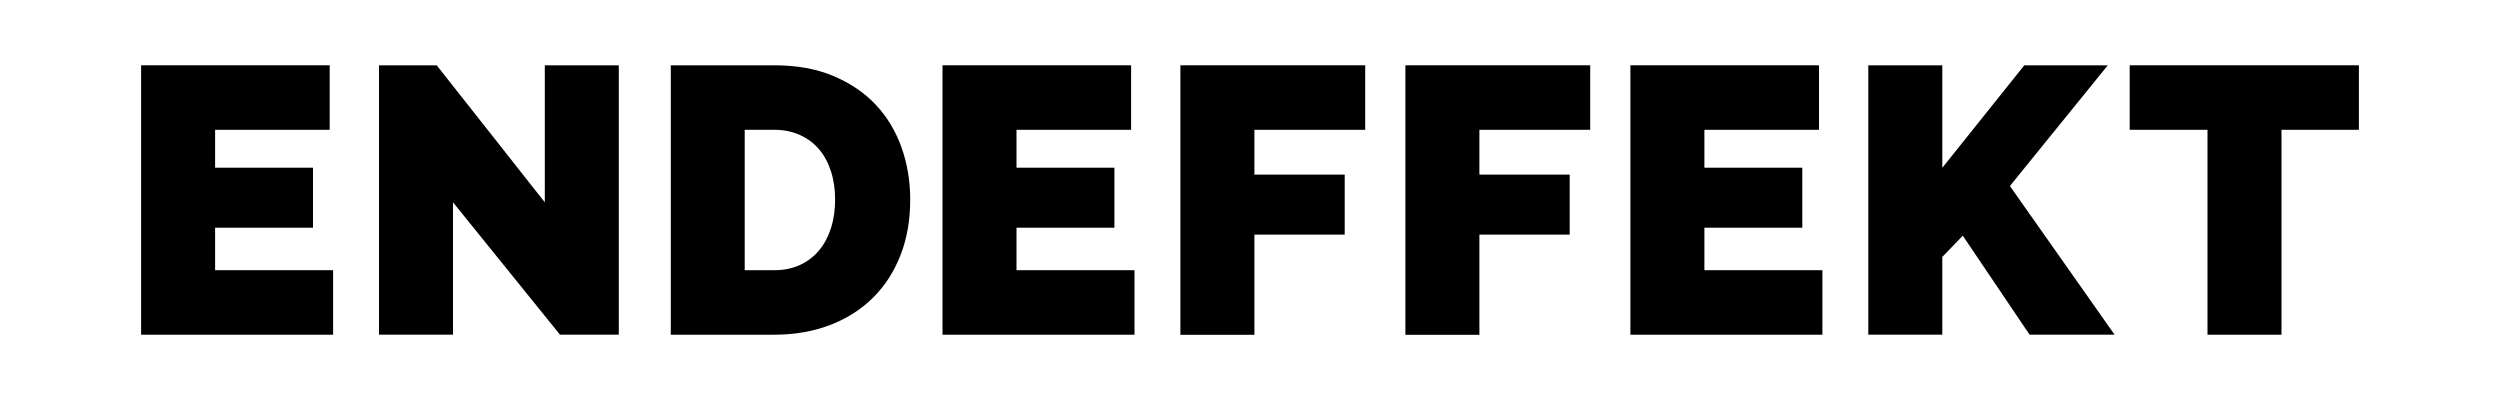
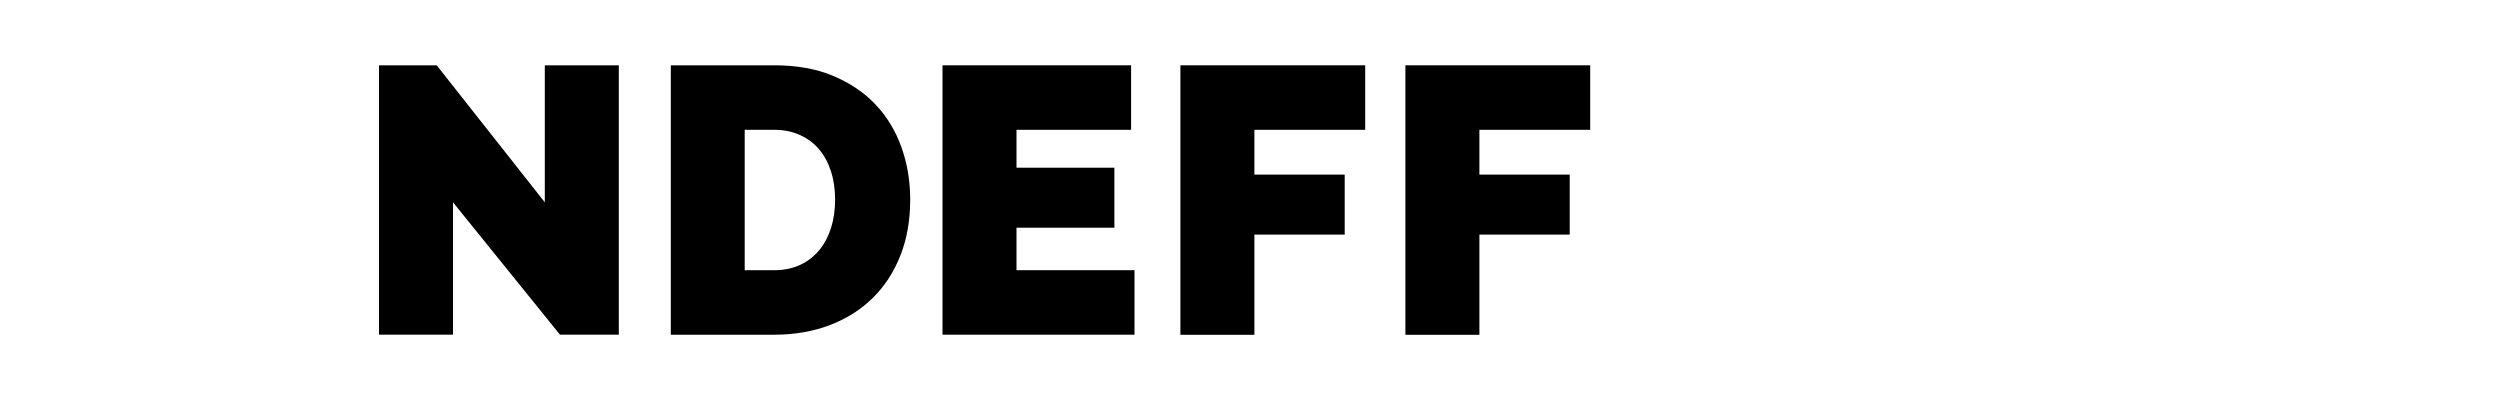
<svg xmlns="http://www.w3.org/2000/svg" id="Ebene_1" data-name="Ebene 1" viewBox="0 0 250 40">
-   <path d="M33.31,27.02v6.45H14.11V6.53h18.86v6.45h-11.46v3.79h9.79v6h-9.79v4.25h11.8Z" />
  <path d="M45.3,20.23v13.24h-7.4V6.53h5.77l10.81,13.7V6.53h7.4v26.94h-5.88l-10.7-13.24Z" />
  <path d="M67.08,33.47V6.53h10.36c2.23,0,4.19.35,5.88,1.06,1.69.71,3.11,1.67,4.25,2.88,1.14,1.21,2,2.64,2.58,4.27.58,1.63.87,3.37.87,5.22,0,2.05-.32,3.9-.97,5.56-.65,1.66-1.56,3.07-2.75,4.25-1.19,1.18-2.62,2.09-4.29,2.73s-3.53.97-5.58.97h-10.36ZM83.51,19.96c0-1.04-.14-1.99-.42-2.85-.28-.86-.68-1.59-1.2-2.2-.52-.61-1.16-1.08-1.92-1.42s-1.61-.51-2.54-.51h-2.96v14.04h2.96c.96,0,1.82-.18,2.58-.53.76-.35,1.4-.85,1.92-1.48.52-.63.91-1.38,1.18-2.24.27-.86.4-1.8.4-2.81Z" />
  <path d="M113.45,27.02v6.45h-19.2V6.53h18.86v6.45h-11.46v3.79h9.79v6h-9.79v4.25h11.8Z" />
  <path d="M118.04,33.47V6.53h18.48v6.45h-11.08v4.48h9.03v6h-9.03v10.02h-7.4Z" />
  <path d="M140.54,33.47V6.53h18.48v6.45h-11.08v4.48h9.03v6h-9.03v10.02h-7.4Z" />
-   <path d="M182.24,27.02v6.45h-19.2V6.53h18.86v6.45h-11.46v3.79h9.79v6h-9.79v4.25h11.8Z" />
-   <path d="M186.83,33.47V6.53h7.4v10.25l8.2-10.25h8.35l-9.79,12.07,10.47,14.87h-8.5l-6.68-9.9-2.05,2.12v7.78h-7.4Z" />
-   <path d="M235.89,12.98h-7.74v20.49h-7.4V12.98h-7.78v-6.45h22.92v6.45Z" />
</svg>